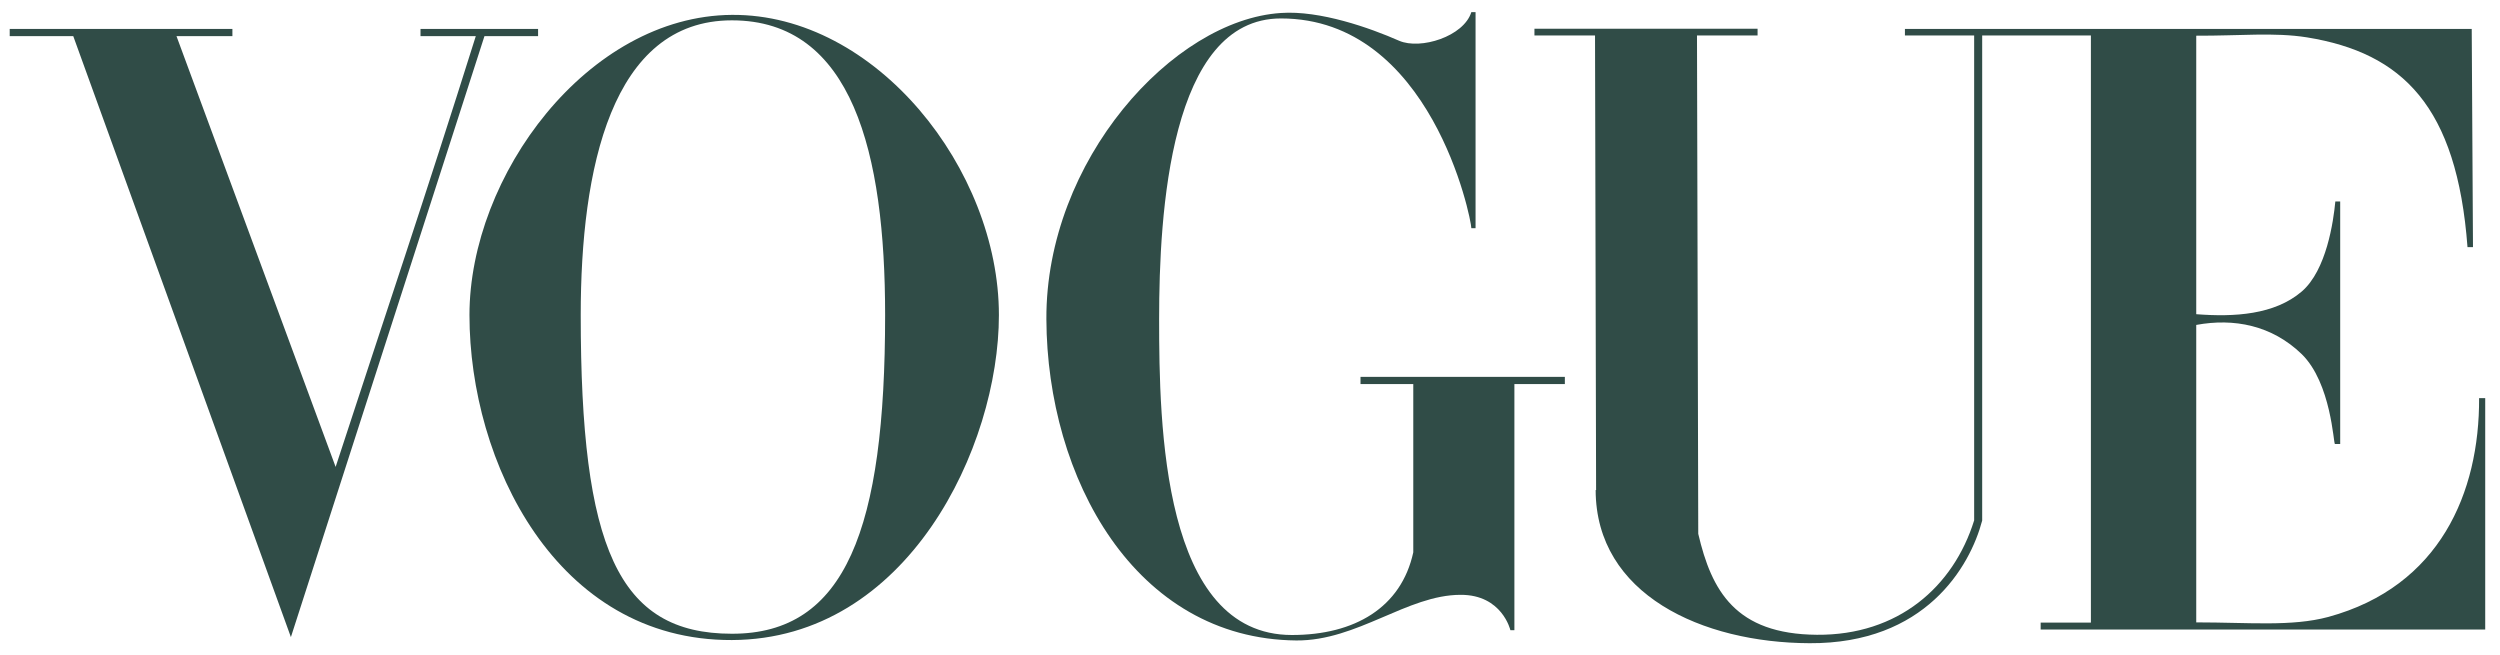
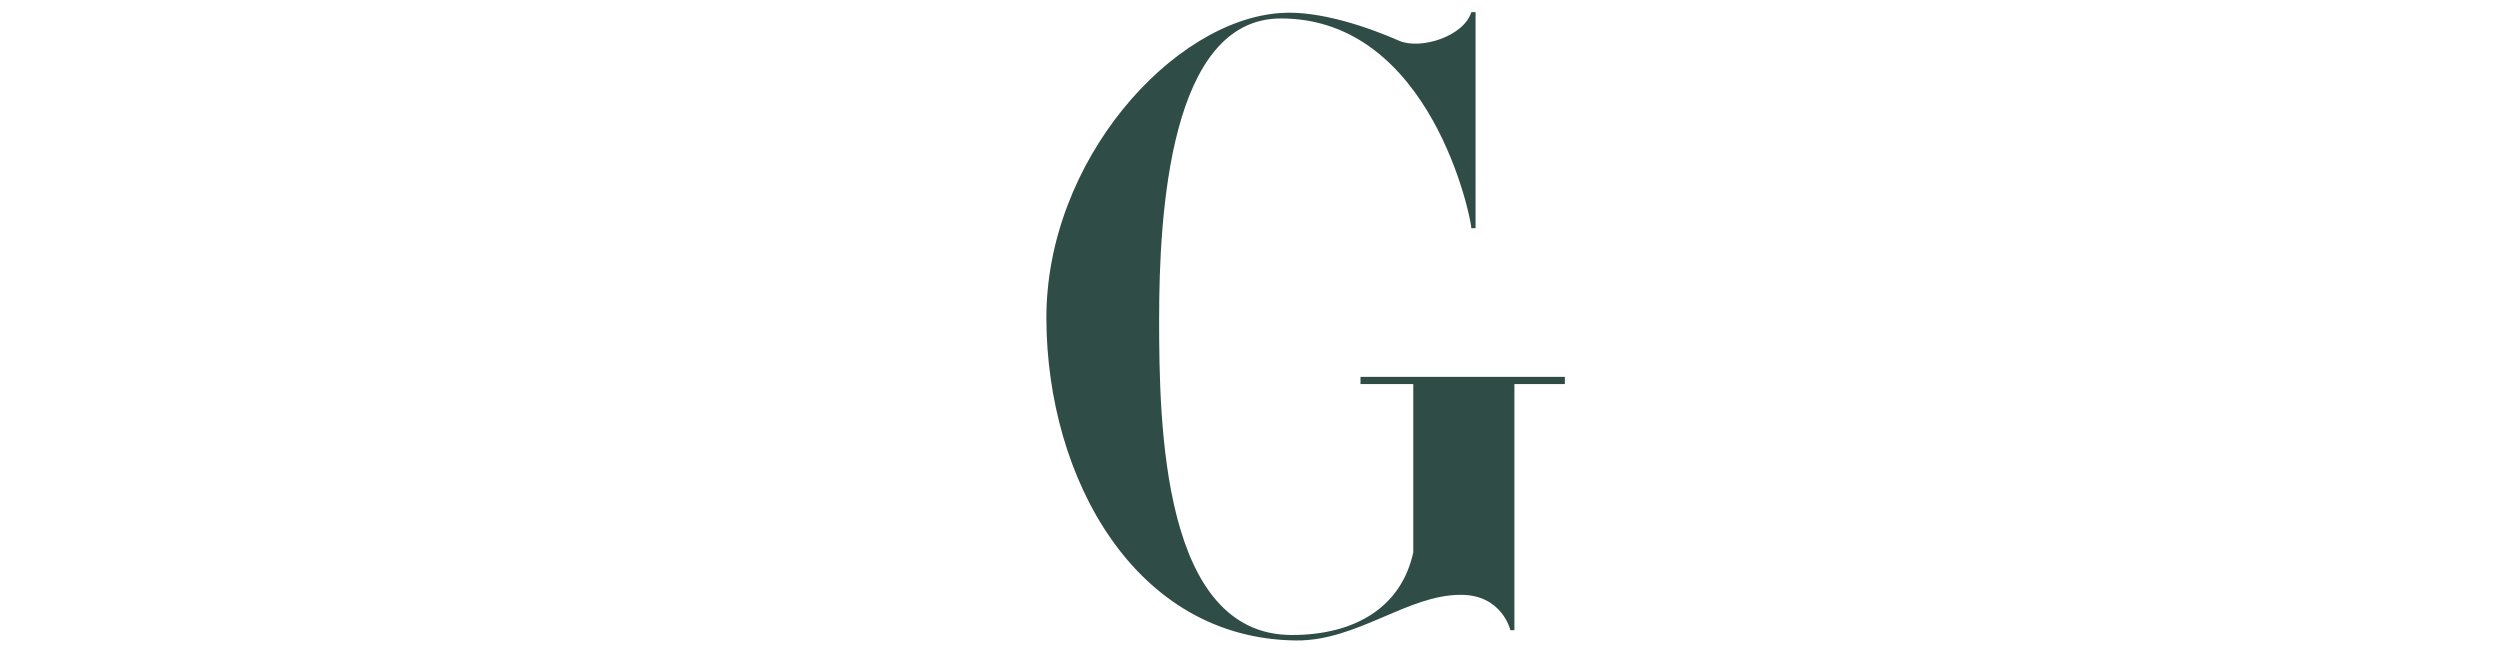
<svg xmlns="http://www.w3.org/2000/svg" width="103" height="27" viewBox="0 0 103 27" fill="none">
  <g clip-path="url(#clip0_145_156)">
-     <path d="M30.153 0.613C24.204 0.656 19.342 7.243 19.342 12.98C19.342 19.021 22.908 26.396 30.153 26.37C37.398 26.344 41.155 18.405 41.155 12.98C41.155 6.983 36.093 0.569 30.153 0.613ZM30.153 0.838C35.128 0.838 36.467 6.315 36.467 12.98C36.467 21.777 34.849 26.119 30.153 26.11C25.456 26.11 23.926 22.548 23.926 12.98C23.926 6.983 25.178 0.838 30.153 0.838Z" fill="#304C47" />
    <path d="M43.111 13.145C43.085 6.61 48.33 0.821 52.774 0.535C54.383 0.422 56.444 1.15 57.644 1.679C58.523 2.06 60.306 1.505 60.619 0.5H60.793V9.401H60.619C60.619 9.019 58.966 0.76 52.774 0.76C48.199 0.76 47.756 8.777 47.756 13.145C47.756 17.513 47.886 26.162 53.226 26.162C55.809 26.162 57.731 25.035 58.227 22.756V15.823H56.053V15.528H64.472V15.823H62.393V25.963H62.228C62.228 25.963 61.889 24.498 60.175 24.507C57.983 24.507 55.922 26.405 53.409 26.387C46.755 26.327 43.138 19.688 43.111 13.153V13.145Z" fill="#304C47" />
-     <path d="M3.018 1.488H0.4V1.193H9.575V1.488H7.271L13.828 19.237C15.881 12.945 17.464 8.291 19.603 1.488H17.325V1.193H22.169V1.488H19.96L11.985 26.249L3.018 1.488Z" fill="#304C47" />
-     <path d="M65.759 20.191L65.715 1.462H63.219V1.185H72.412V1.462H69.916L69.968 21.993C70.516 24.342 71.499 26.127 74.856 26.153C78.204 26.179 80.483 24.177 81.335 21.439V1.462H78.483V1.193H101.835L101.887 10.181H101.661C101.226 4.374 98.982 2.181 95.051 1.54C93.694 1.323 92.276 1.479 90.485 1.471V12.945C92.05 13.067 93.711 12.971 94.833 12.009C95.851 11.134 96.138 9.123 96.216 8.3H96.416V18.293H96.199C96.138 18.293 96.051 15.788 94.833 14.592C93.598 13.396 92.033 13.101 90.485 13.387V25.642C92.676 25.642 94.416 25.824 95.929 25.417C100.53 24.16 102.156 20.286 102.139 16.403H102.391V25.937H84.075V25.651H86.145V1.462H81.666V21.447C81.161 23.363 79.309 26.526 74.552 26.5C70.133 26.483 65.75 24.498 65.741 20.191H65.759Z" fill="#304C47" />
  </g>
  <defs>
    <clipPath id="clip0_145_156">
      <rect width="102" height="26" fill="white" transform="translate(0.4 0.5)" />
    </clipPath>
  </defs>
</svg>